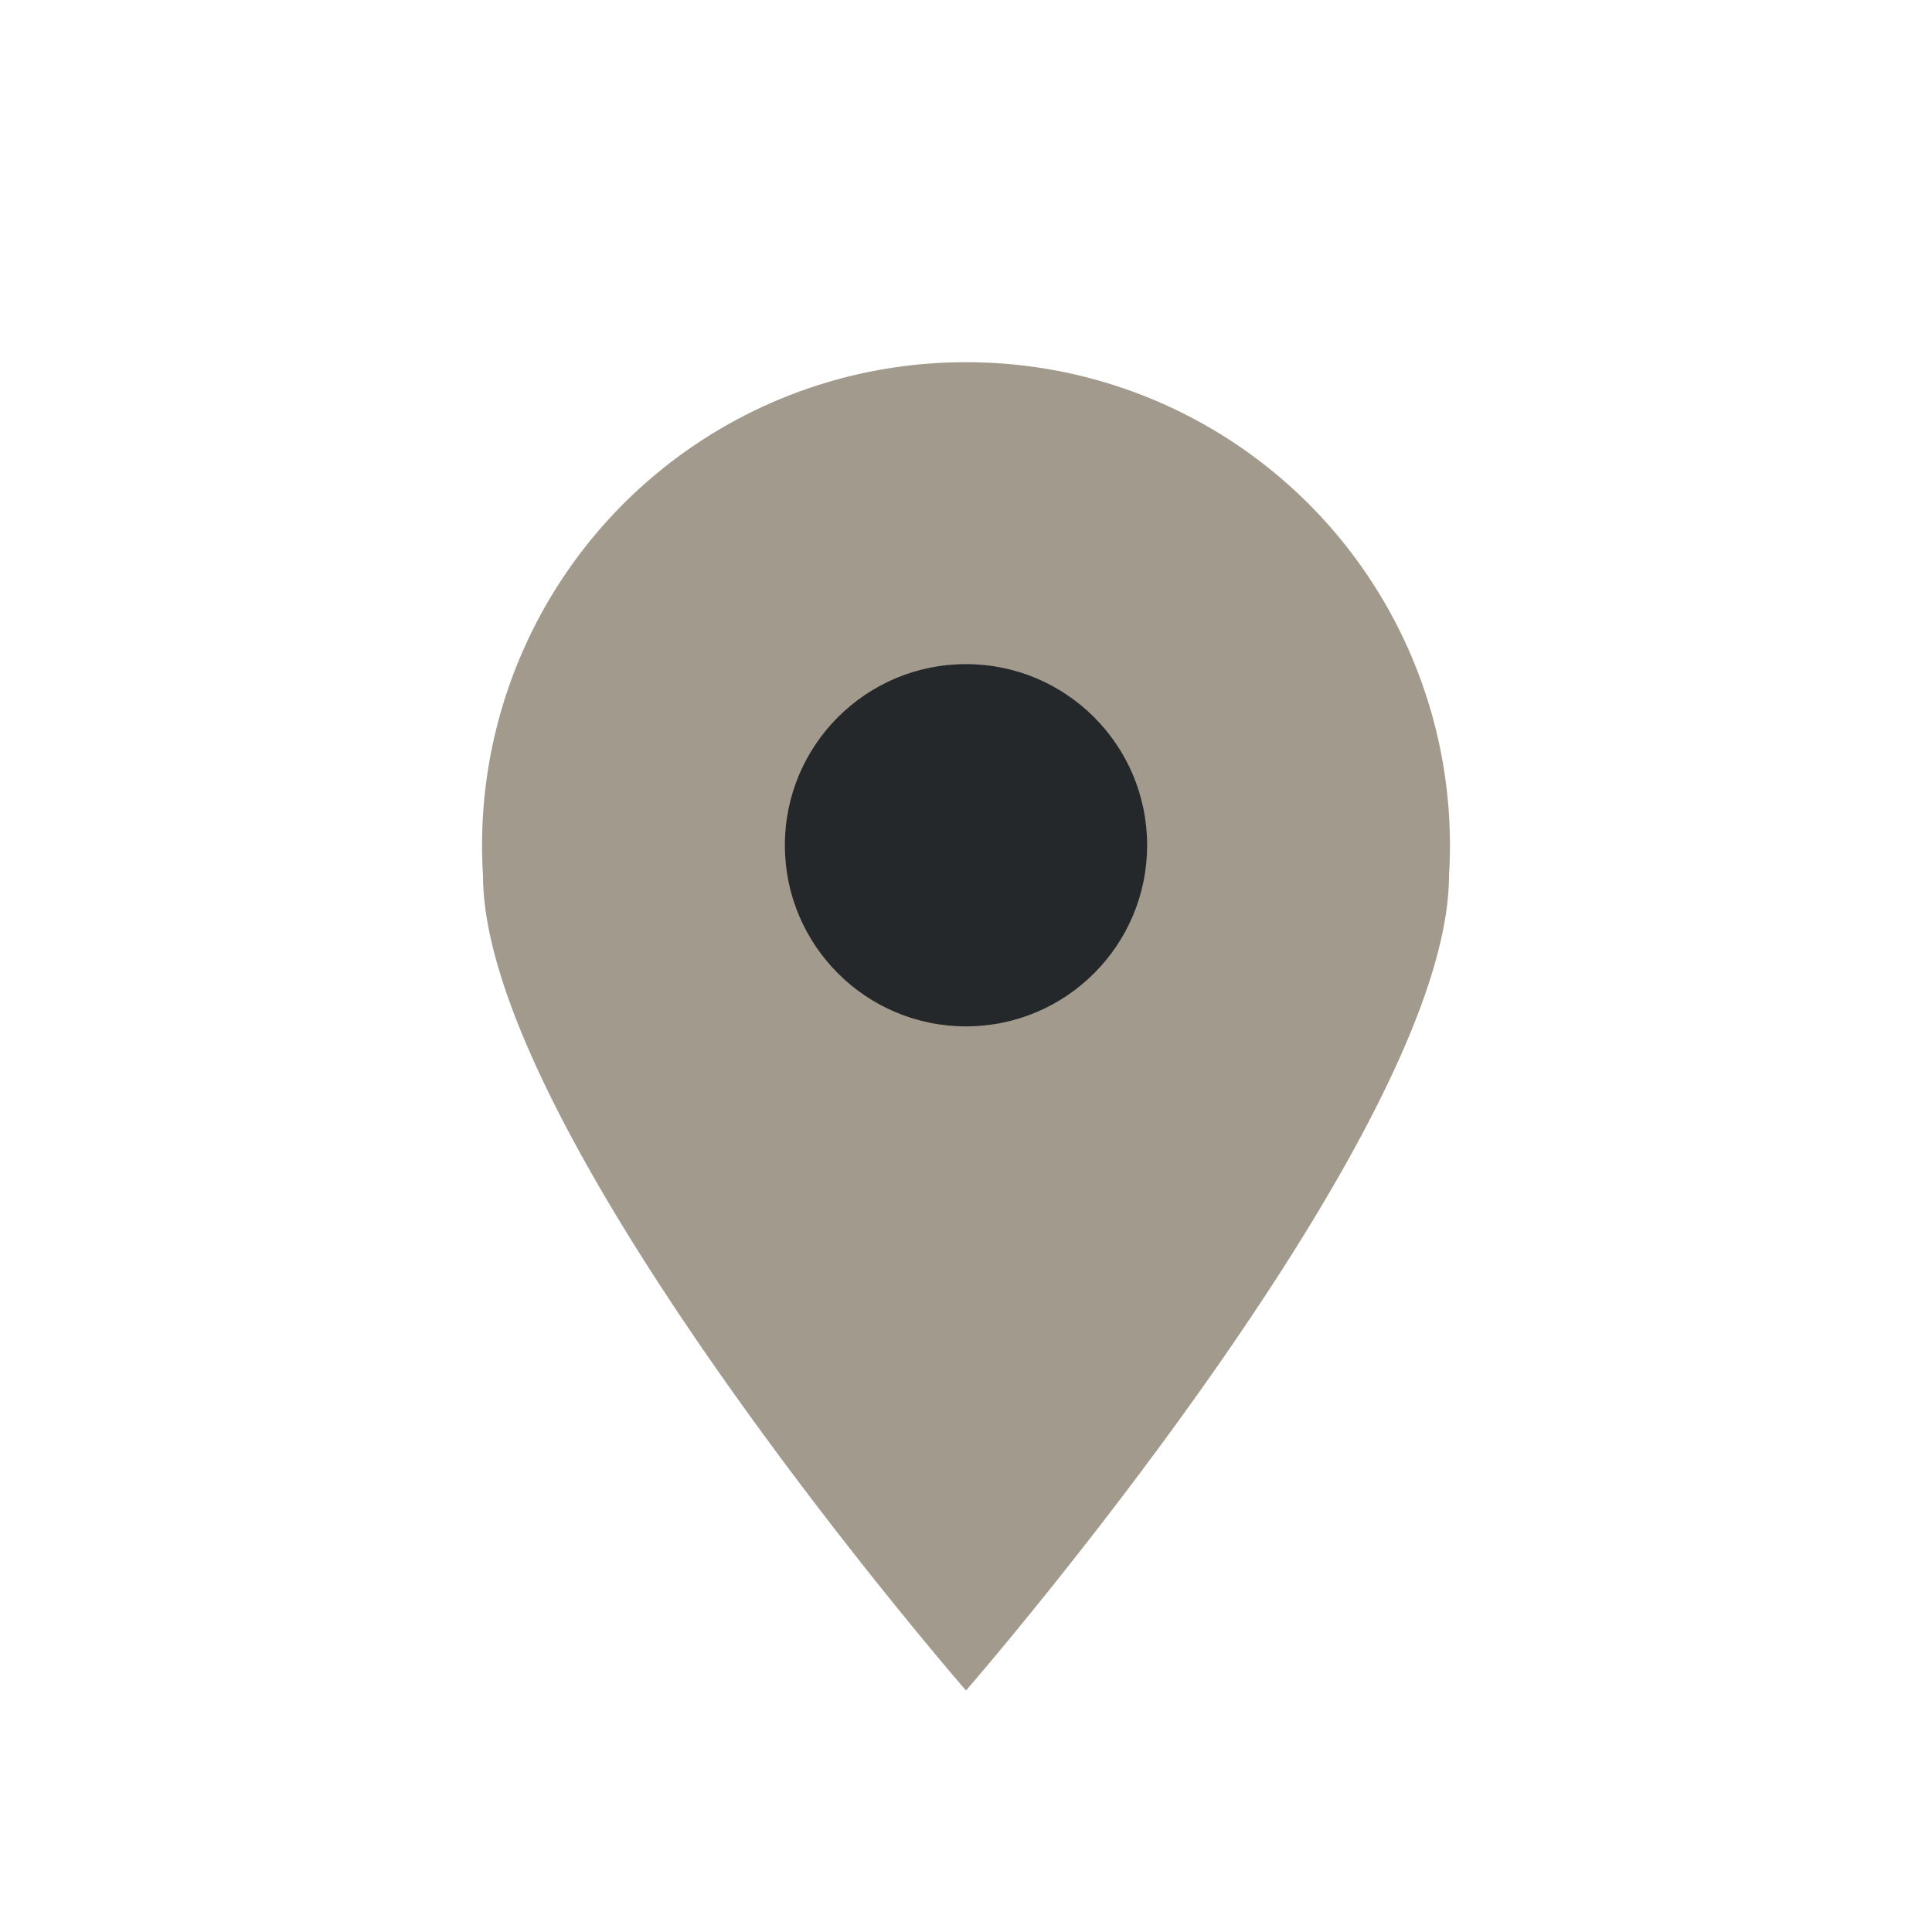
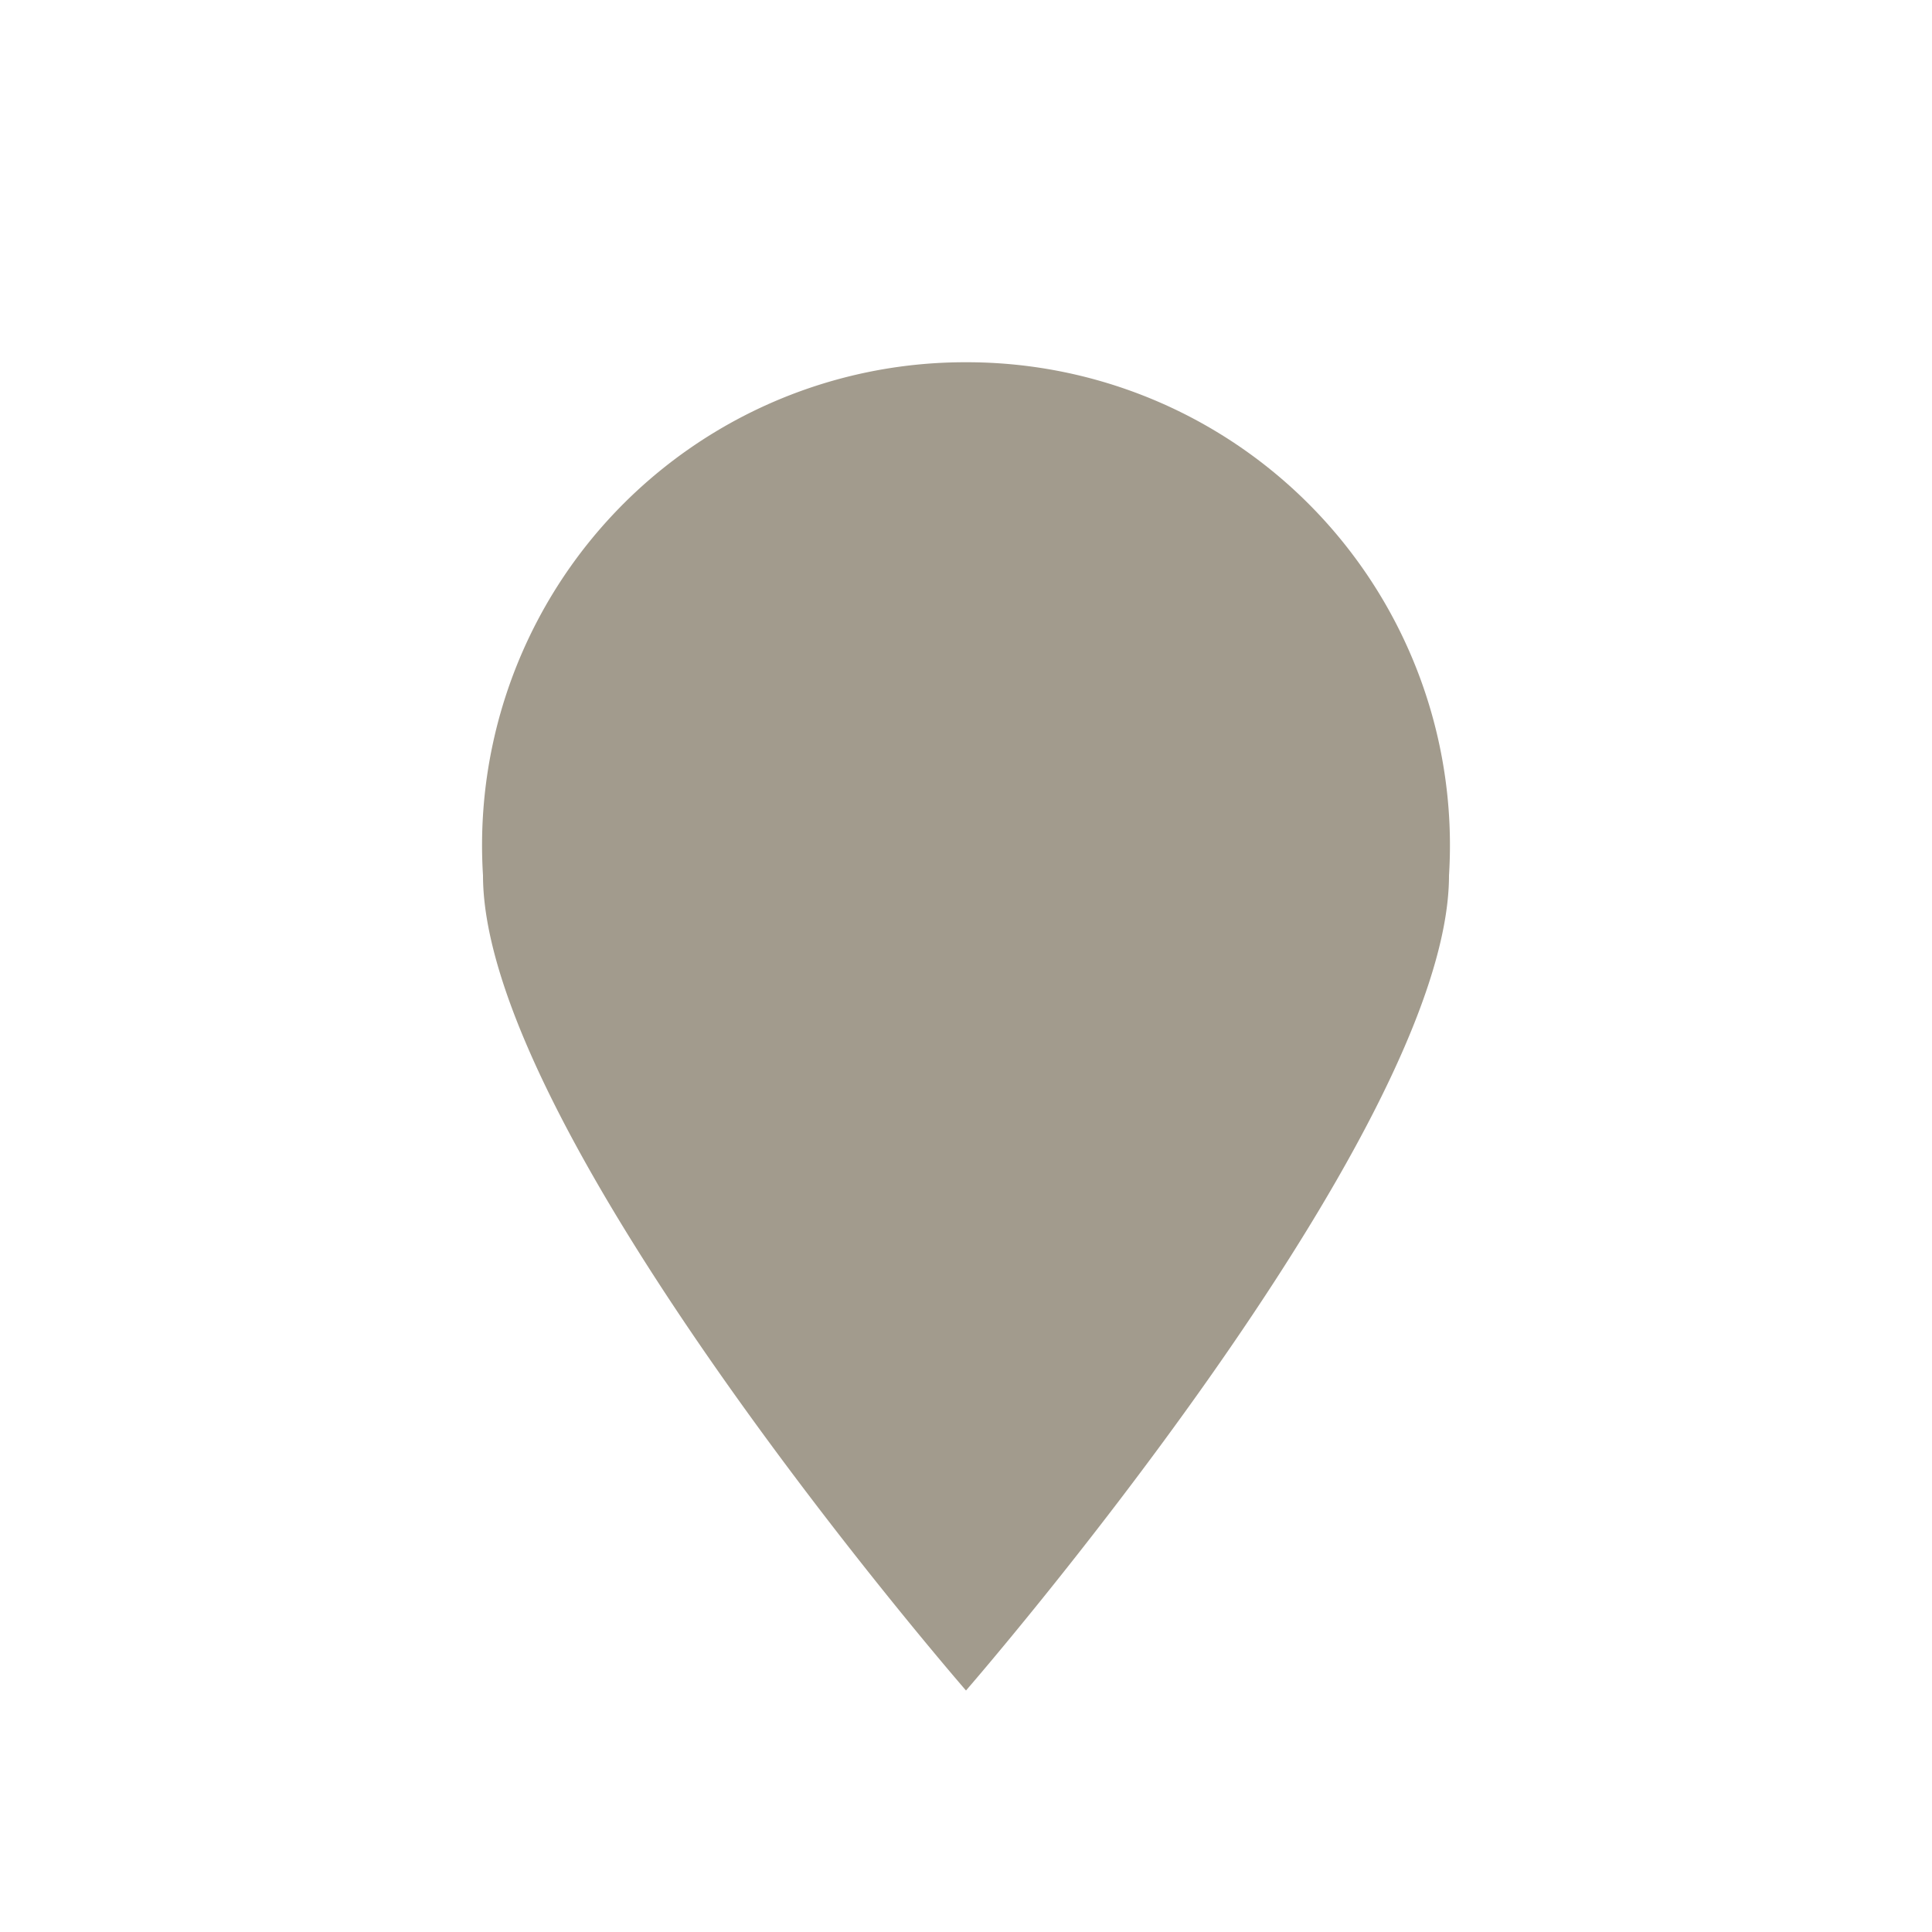
<svg xmlns="http://www.w3.org/2000/svg" width="32" height="32" viewBox="0 0 32 32">
  <path d="M16 28s8-9.2 8-13.5A8 8 0 0016 6a8 8 0 00-8 8.5C8 18.8 16 28 16 28z" fill="#A29B8D" />
-   <circle cx="16" cy="14" r="3" fill="#25282B" />
</svg>